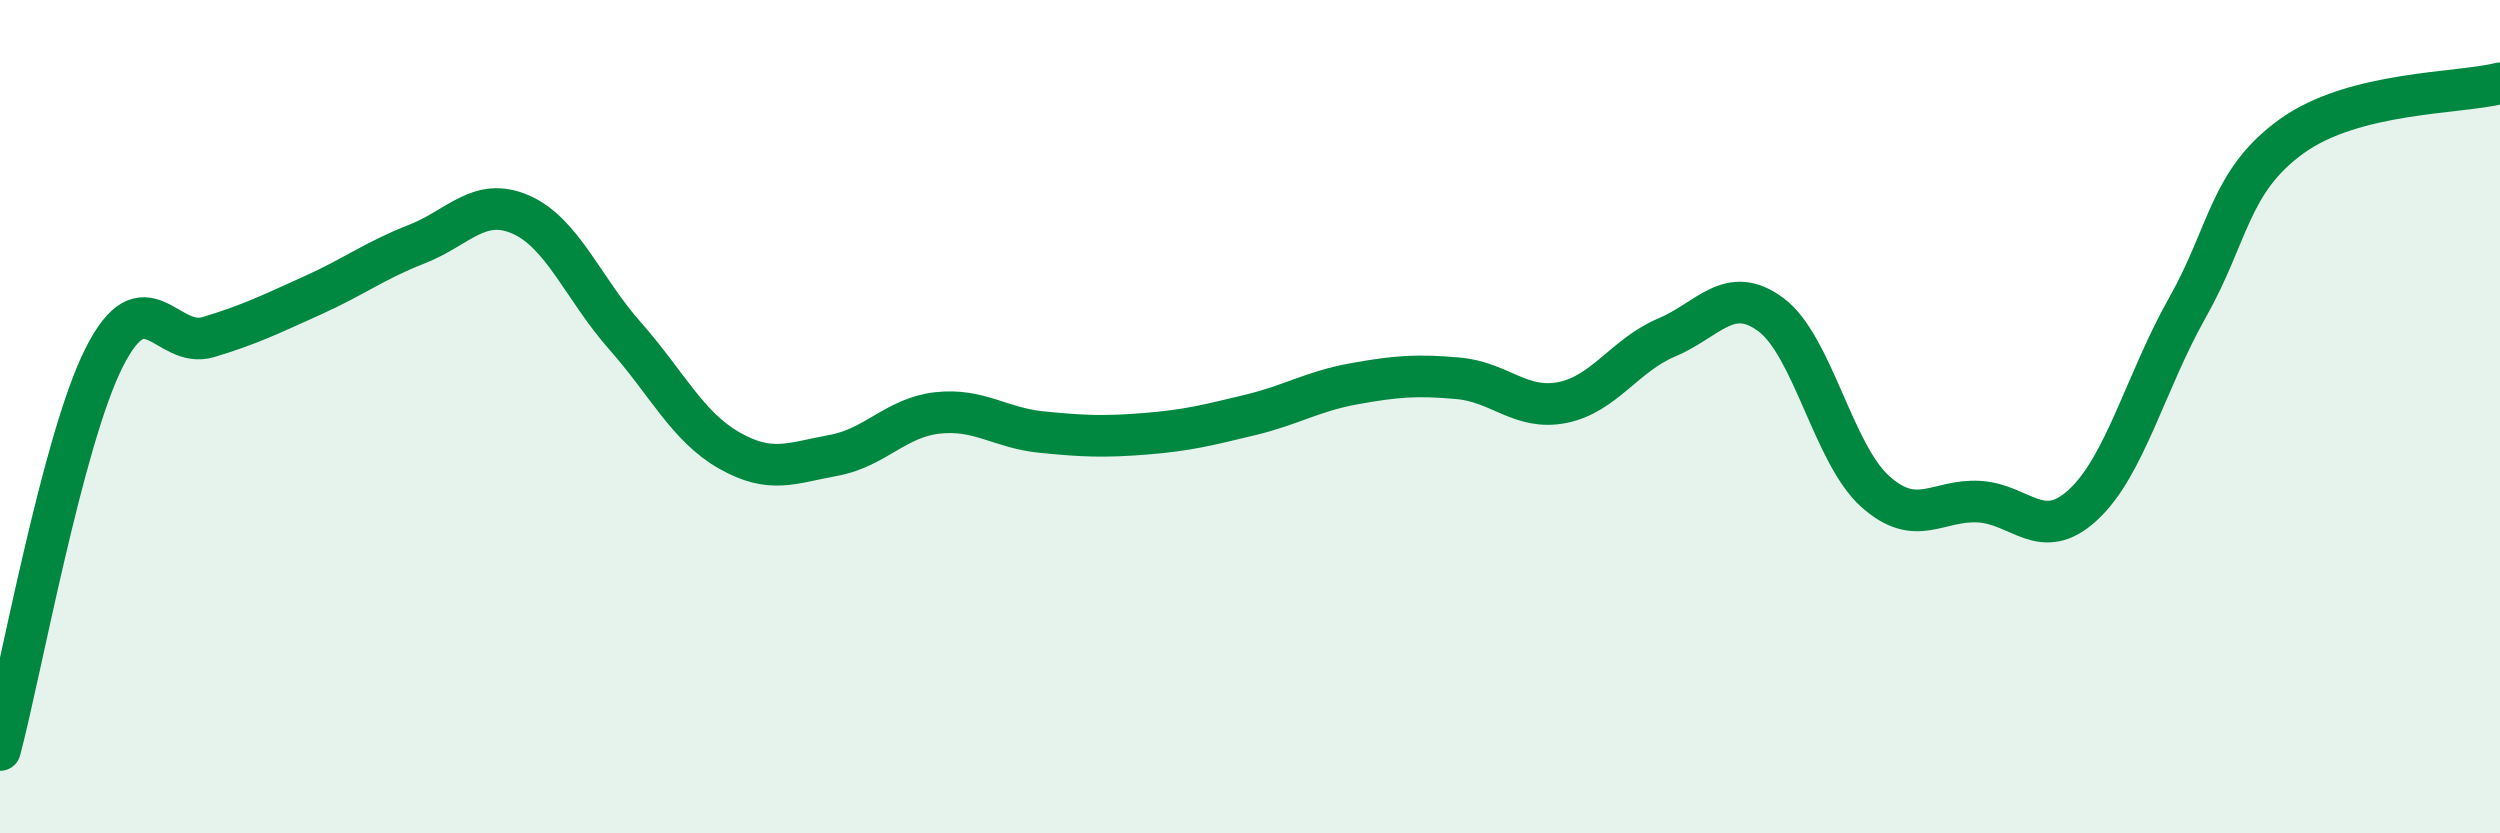
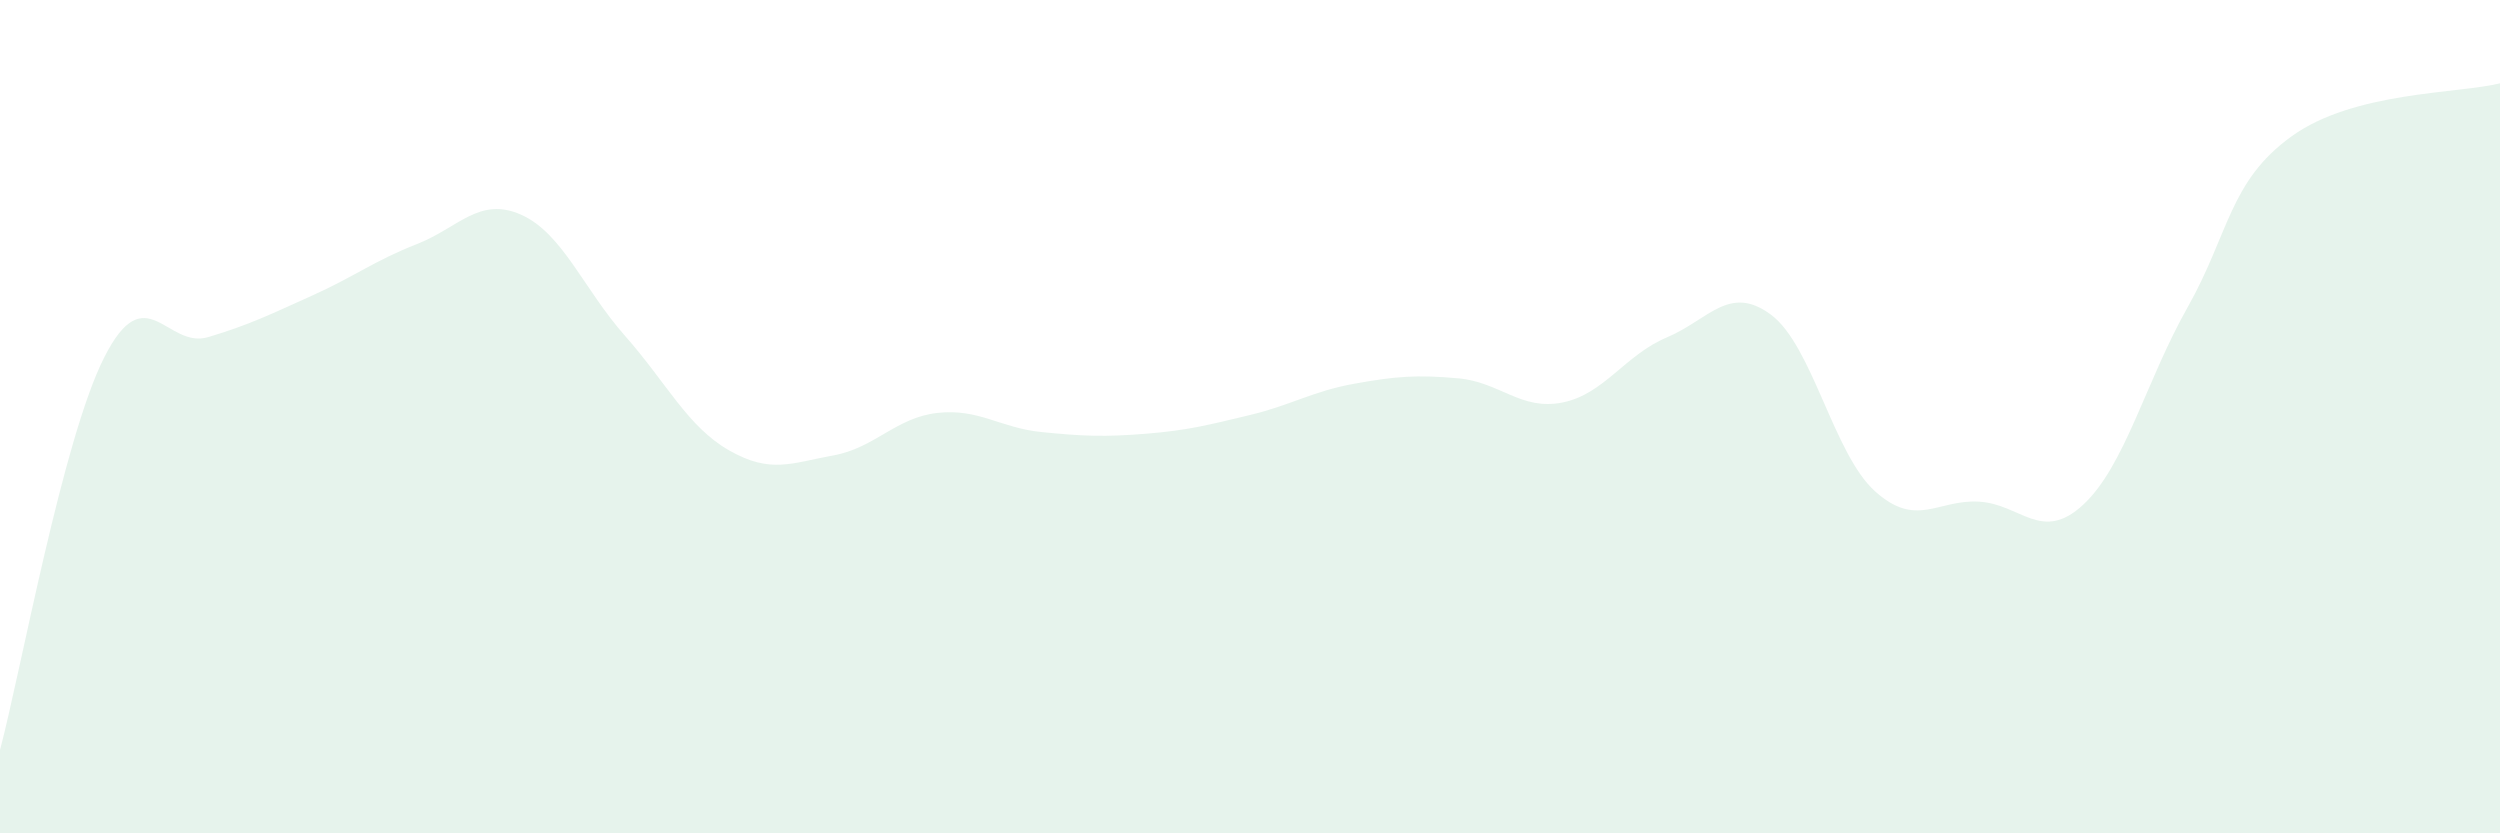
<svg xmlns="http://www.w3.org/2000/svg" width="60" height="20" viewBox="0 0 60 20">
  <path d="M 0,18 C 0.5,16.12 1.5,10.56 2.5,8.58 C 3.5,6.6 4,8.39 5,8.09 C 6,7.79 6.5,7.54 7.5,7.09 C 8.5,6.64 9,6.25 10,5.86 C 11,5.47 11.5,4.71 12.5,5.15 C 13.5,5.59 14,6.93 15,8.06 C 16,9.19 16.5,10.24 17.5,10.81 C 18.5,11.38 19,11.11 20,10.93 C 21,10.75 21.5,10.02 22.5,9.91 C 23.5,9.8 24,10.27 25,10.37 C 26,10.47 26.5,10.49 27.5,10.41 C 28.5,10.33 29,10.2 30,9.96 C 31,9.72 31.5,9.39 32.5,9.21 C 33.5,9.03 34,8.99 35,9.08 C 36,9.17 36.5,9.86 37.5,9.66 C 38.5,9.46 39,8.52 40,8.1 C 41,7.68 41.5,6.81 42.5,7.55 C 43.5,8.29 44,10.89 45,11.79 C 46,12.69 46.5,11.98 47.5,12.04 C 48.5,12.1 49,13.04 50,12.11 C 51,11.18 51.5,9.15 52.5,7.38 C 53.5,5.61 53.5,4.35 55,3.27 C 56.5,2.19 59,2.25 60,2L60 20L0 20Z" fill="#008740" opacity="0.1" stroke-linecap="round" stroke-linejoin="round" />
-   <path d="M 0,18 C 0.5,16.12 1.5,10.56 2.5,8.58 C 3.5,6.6 4,8.39 5,8.09 C 6,7.79 6.5,7.54 7.5,7.09 C 8.5,6.64 9,6.25 10,5.86 C 11,5.47 11.5,4.71 12.5,5.15 C 13.5,5.59 14,6.93 15,8.06 C 16,9.19 16.5,10.24 17.5,10.81 C 18.5,11.38 19,11.11 20,10.93 C 21,10.75 21.5,10.02 22.5,9.91 C 23.5,9.8 24,10.27 25,10.37 C 26,10.47 26.5,10.49 27.5,10.41 C 28.5,10.33 29,10.2 30,9.96 C 31,9.72 31.5,9.39 32.5,9.21 C 33.5,9.03 34,8.99 35,9.08 C 36,9.17 36.5,9.86 37.5,9.66 C 38.5,9.46 39,8.52 40,8.1 C 41,7.68 41.5,6.81 42.5,7.55 C 43.5,8.29 44,10.89 45,11.79 C 46,12.69 46.5,11.98 47.5,12.04 C 48.5,12.1 49,13.04 50,12.11 C 51,11.18 51.5,9.15 52.5,7.38 C 53.5,5.61 53.5,4.35 55,3.27 C 56.5,2.19 59,2.25 60,2" stroke="#008740" stroke-width="1" fill="none" stroke-linecap="round" stroke-linejoin="round" />
</svg>